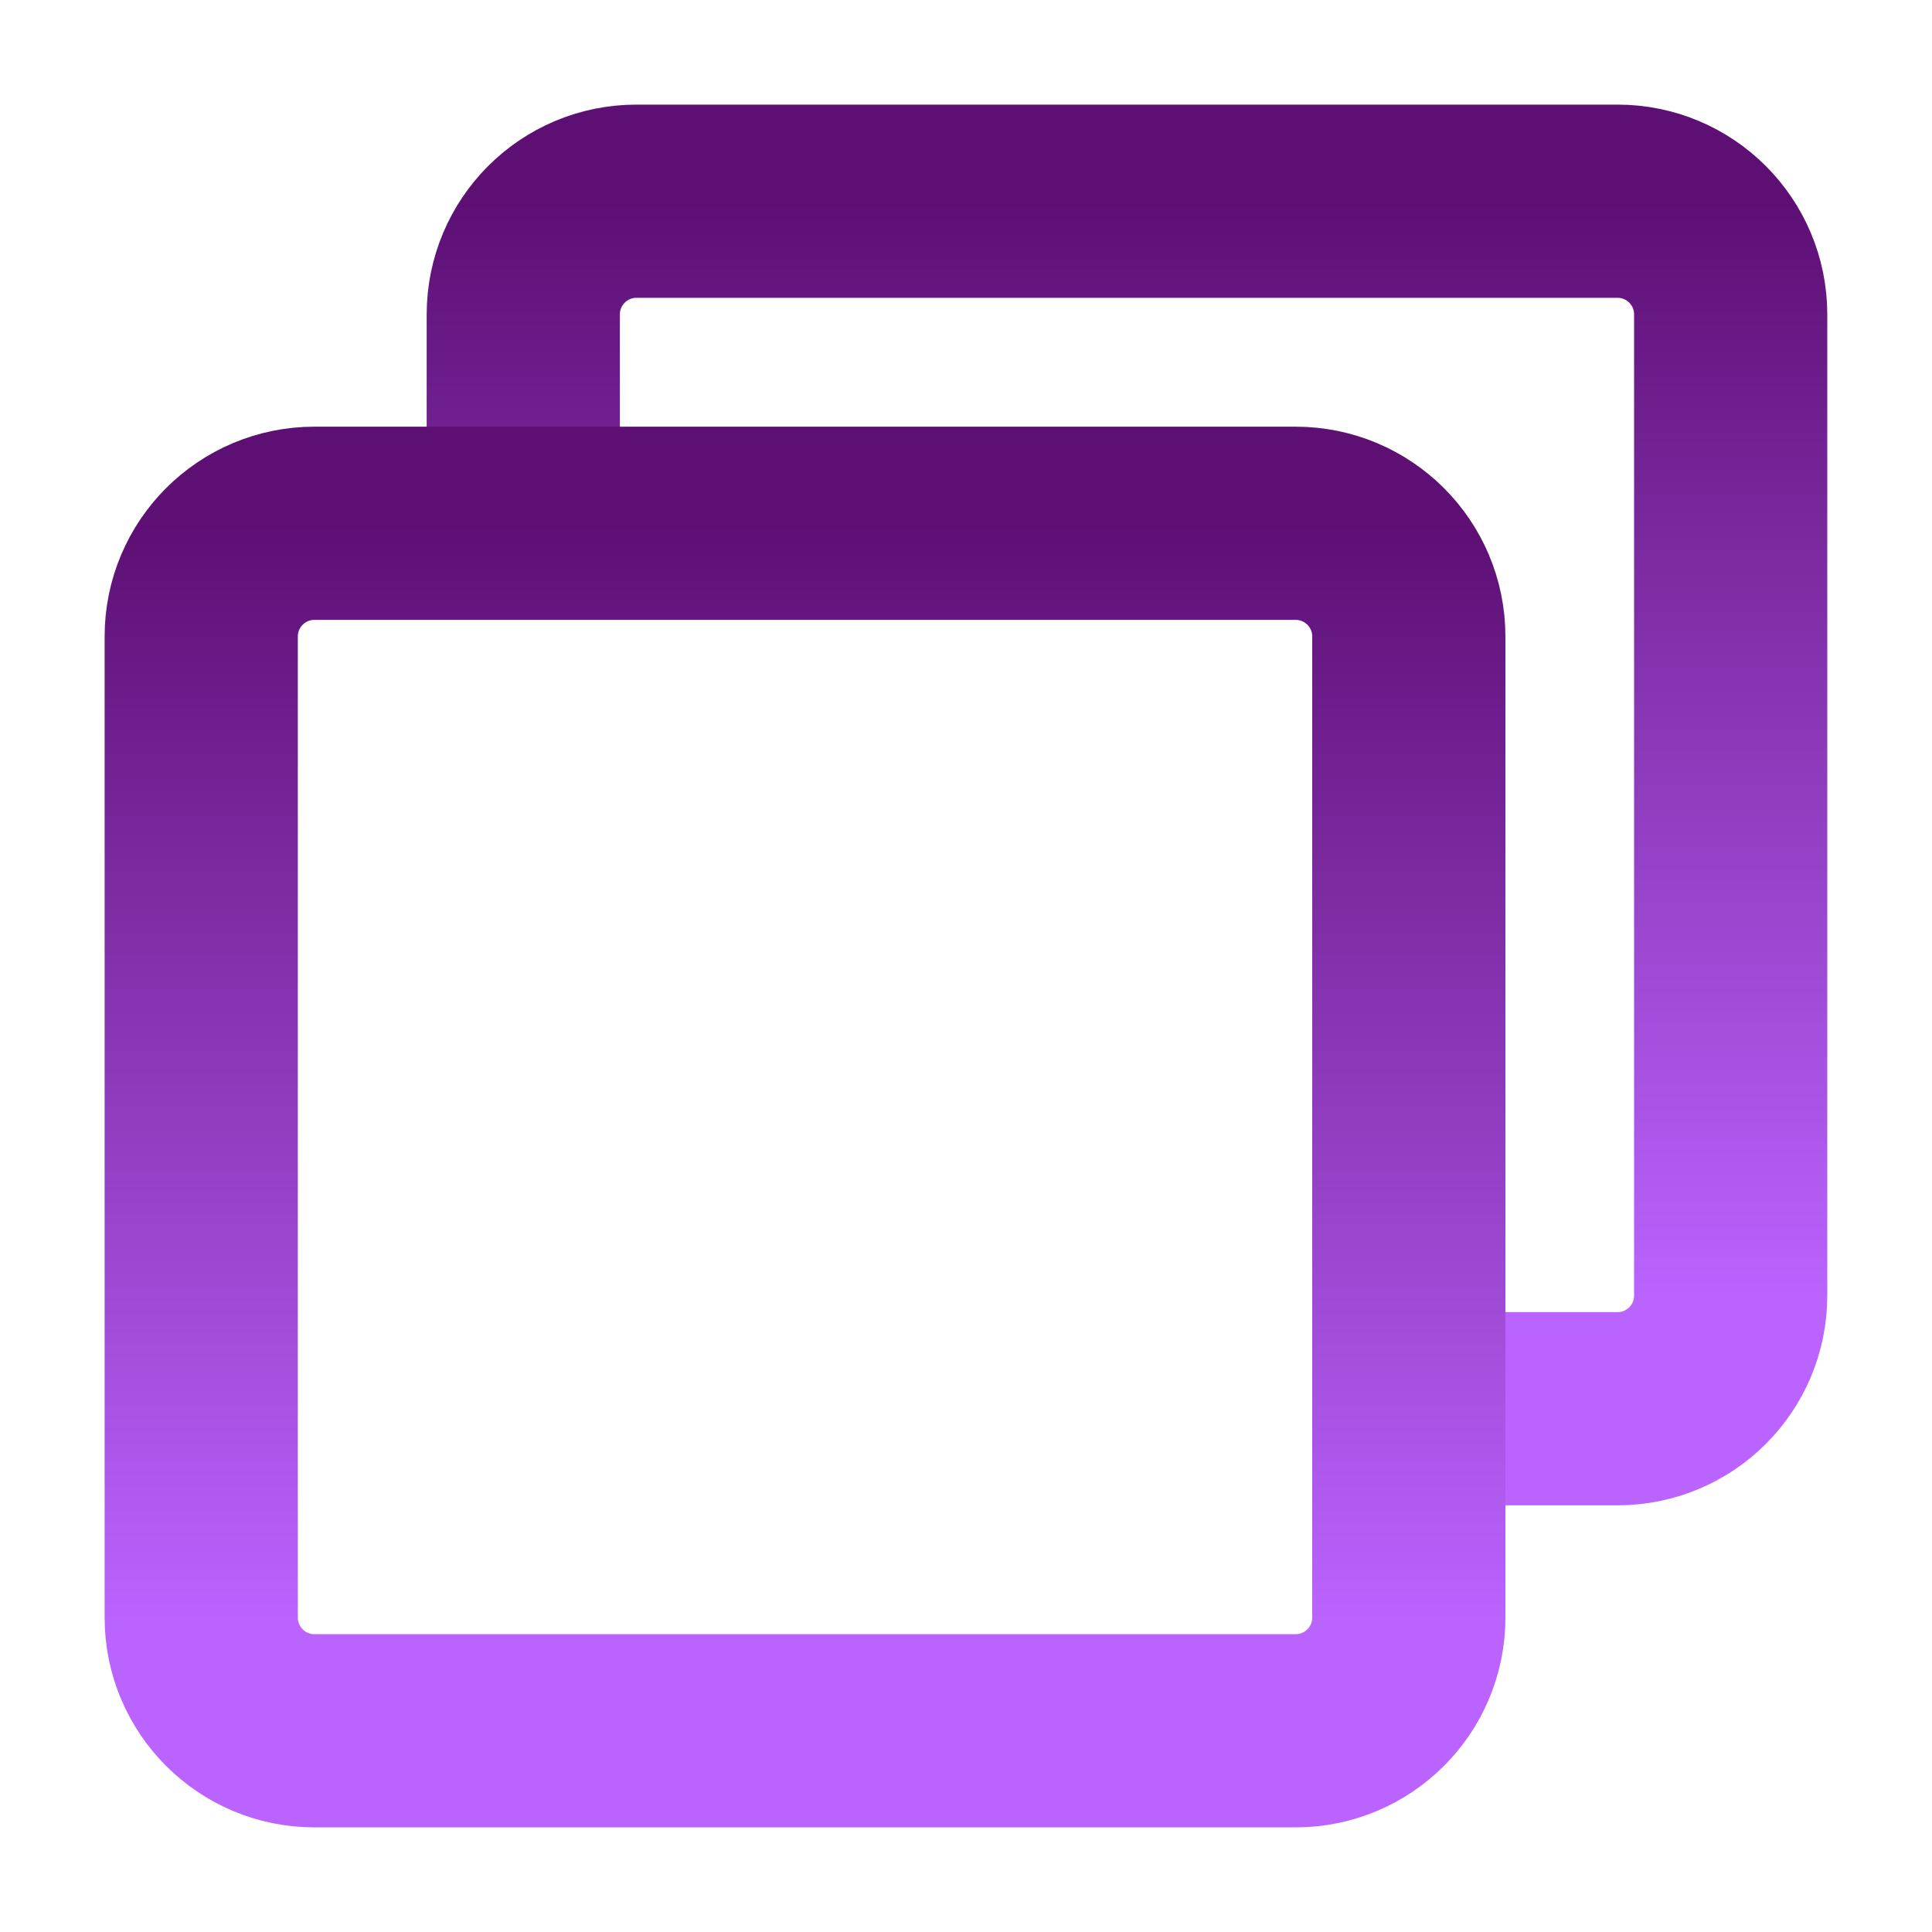
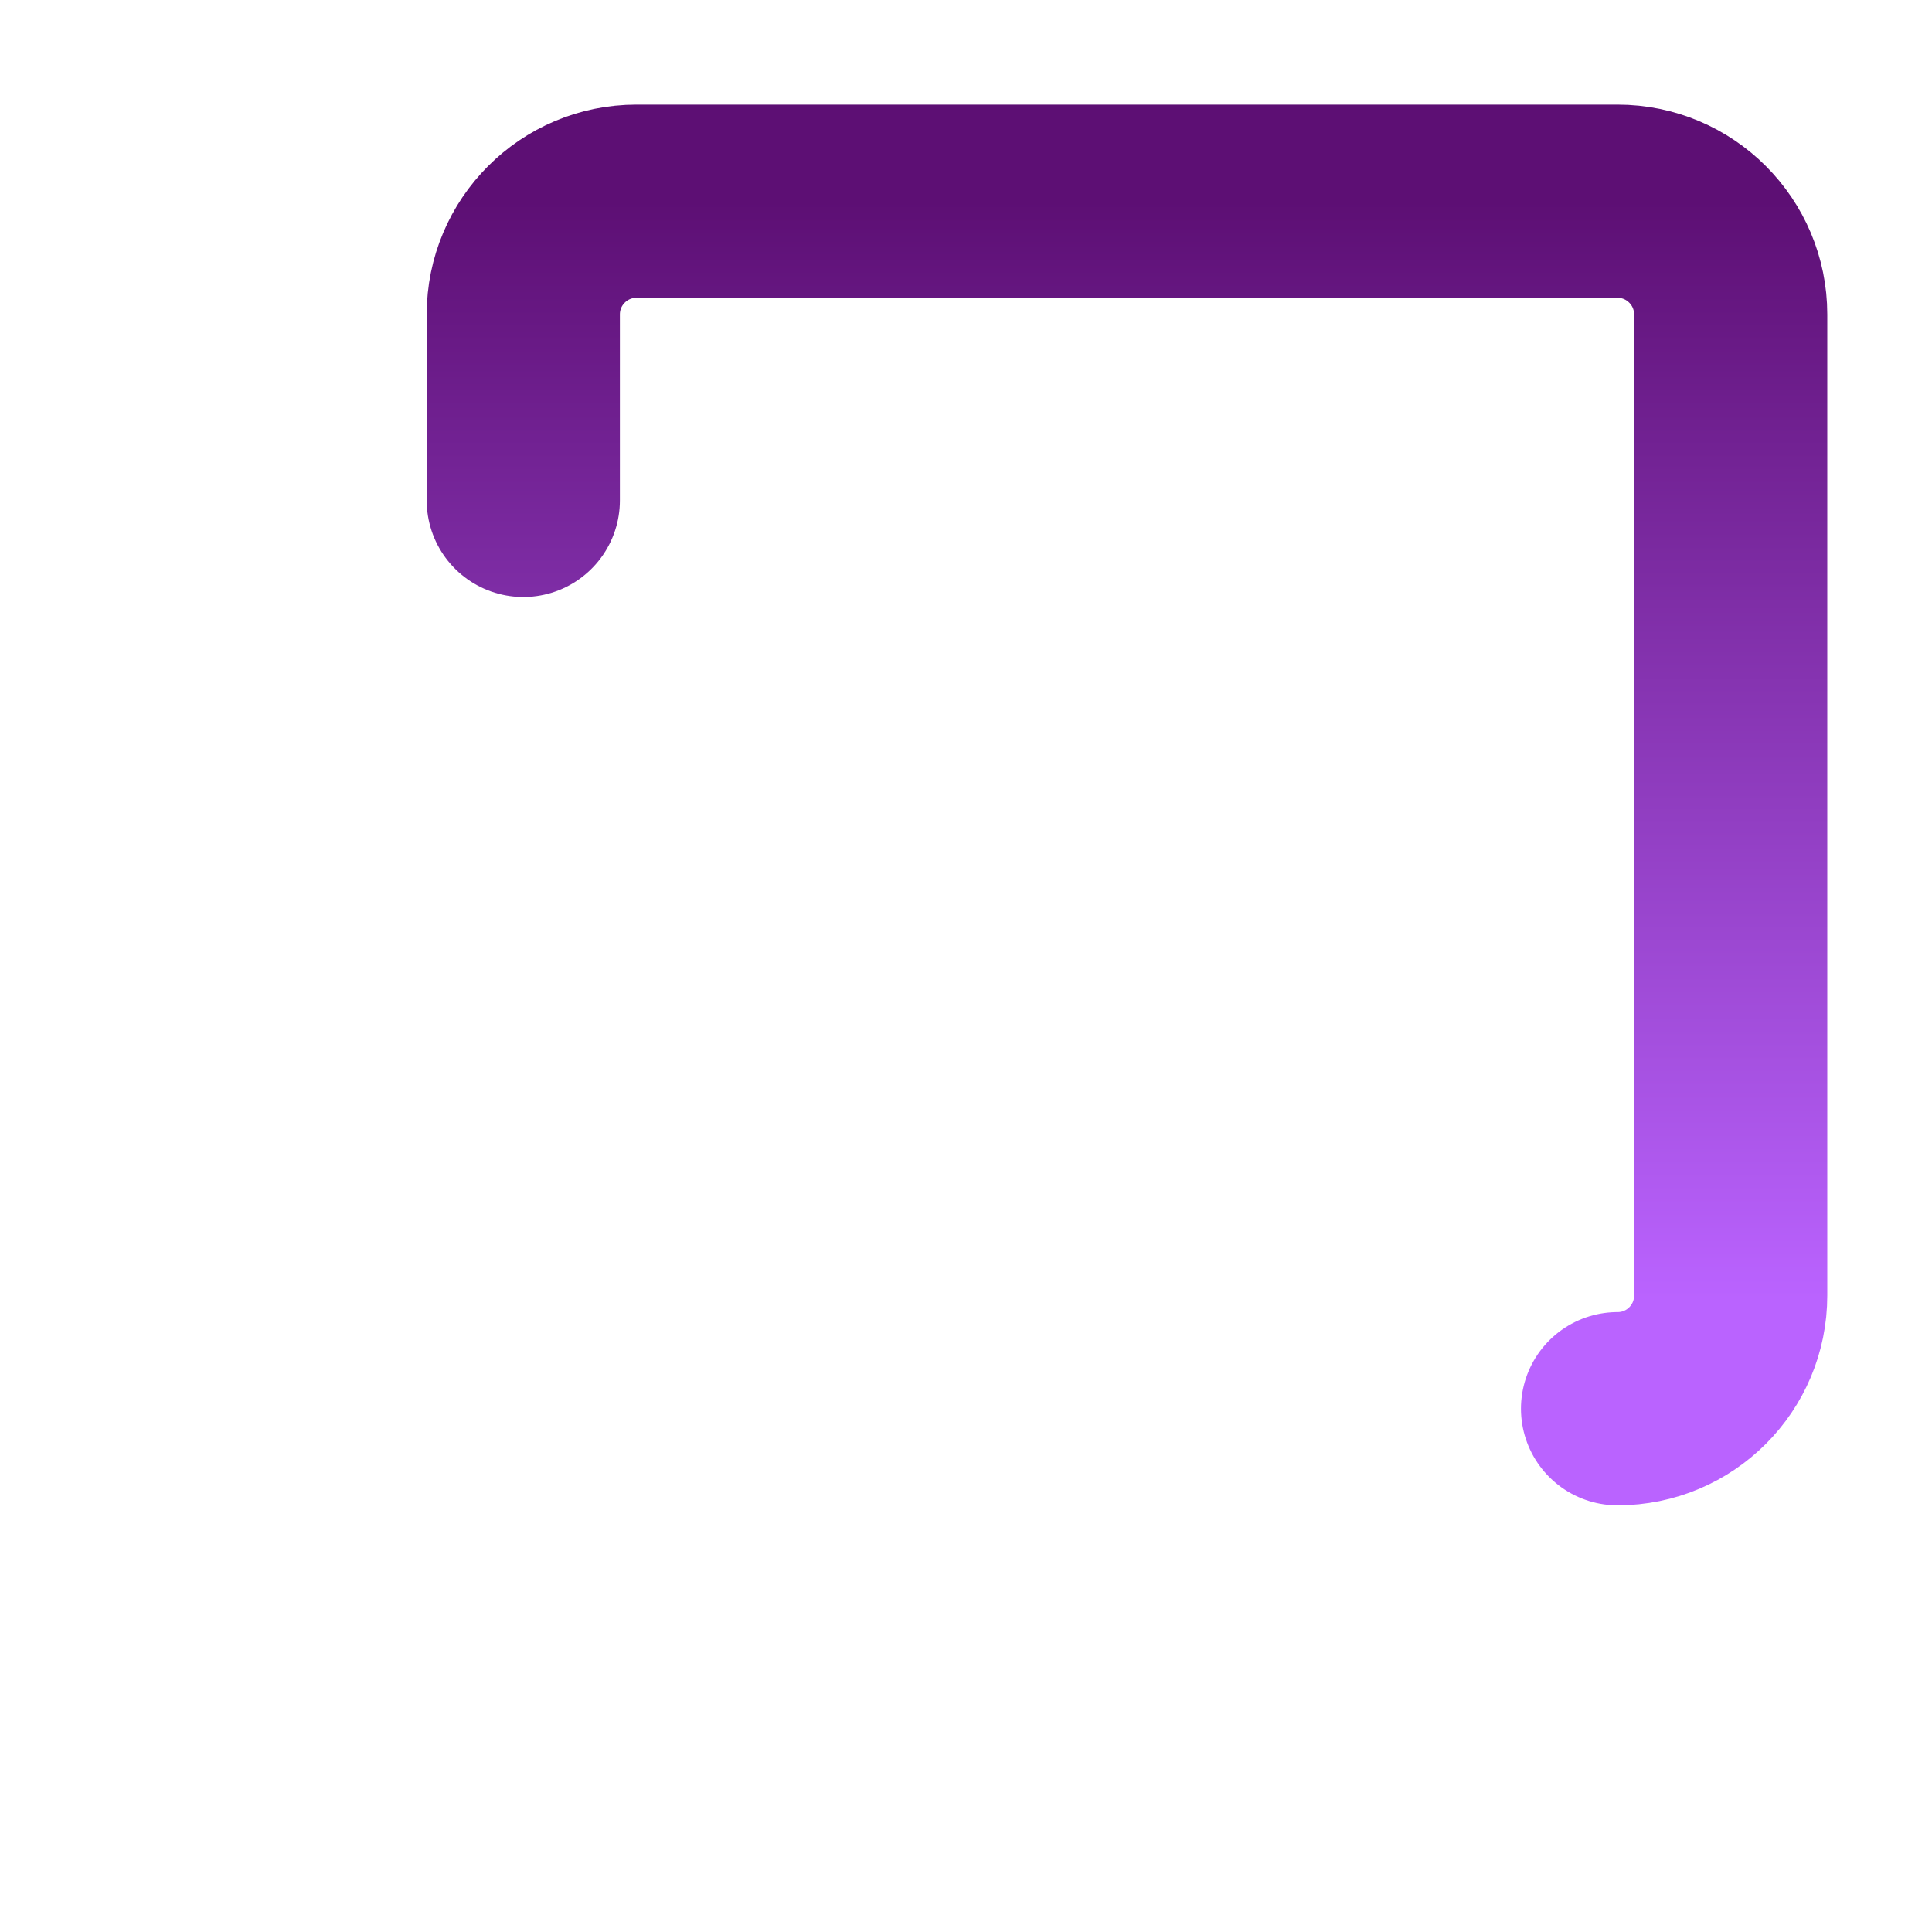
<svg xmlns="http://www.w3.org/2000/svg" width="20" height="20" viewBox="0 0 20 20" fill="none">
-   <path d="M5.417 5.18V3.255C5.417 2.608 5.941 2.083 6.588 2.083H16.745C17.392 2.083 17.916 2.608 17.916 3.255V13.411C17.916 14.059 17.392 14.583 16.745 14.583H14.798" stroke="url(#paint0_linear_33_751)" stroke-width="2" stroke-linecap="round" stroke-linejoin="round" />
-   <path d="M13.412 5.417H3.255C2.608 5.417 2.083 5.941 2.083 6.589V16.745C2.083 17.392 2.608 17.917 3.255 17.917H13.412C14.059 17.917 14.584 17.392 14.584 16.745V6.589C14.584 5.941 14.059 5.417 13.412 5.417Z" stroke="url(#paint1_linear_33_751)" stroke-width="2" stroke-linejoin="round" />
+   <path d="M5.417 5.18V3.255C5.417 2.608 5.941 2.083 6.588 2.083H16.745C17.392 2.083 17.916 2.608 17.916 3.255V13.411C17.916 14.059 17.392 14.583 16.745 14.583" stroke="url(#paint0_linear_33_751)" stroke-width="2" stroke-linecap="round" stroke-linejoin="round" />
  <defs>
    <linearGradient id="paint0_linear_33_751" x1="11.666" y1="13.453" x2="11.666" y2="2.083" gradientUnits="userSpaceOnUse">
      <stop stop-color="#BA63FF" />
      <stop offset="1" stop-color="#5D0F74" />
    </linearGradient>
    <linearGradient id="paint1_linear_33_751" x1="8.334" y1="16.787" x2="8.334" y2="5.417" gradientUnits="userSpaceOnUse">
      <stop stop-color="#BA63FF" />
      <stop offset="1" stop-color="#5D0F74" />
    </linearGradient>
  </defs>
</svg>